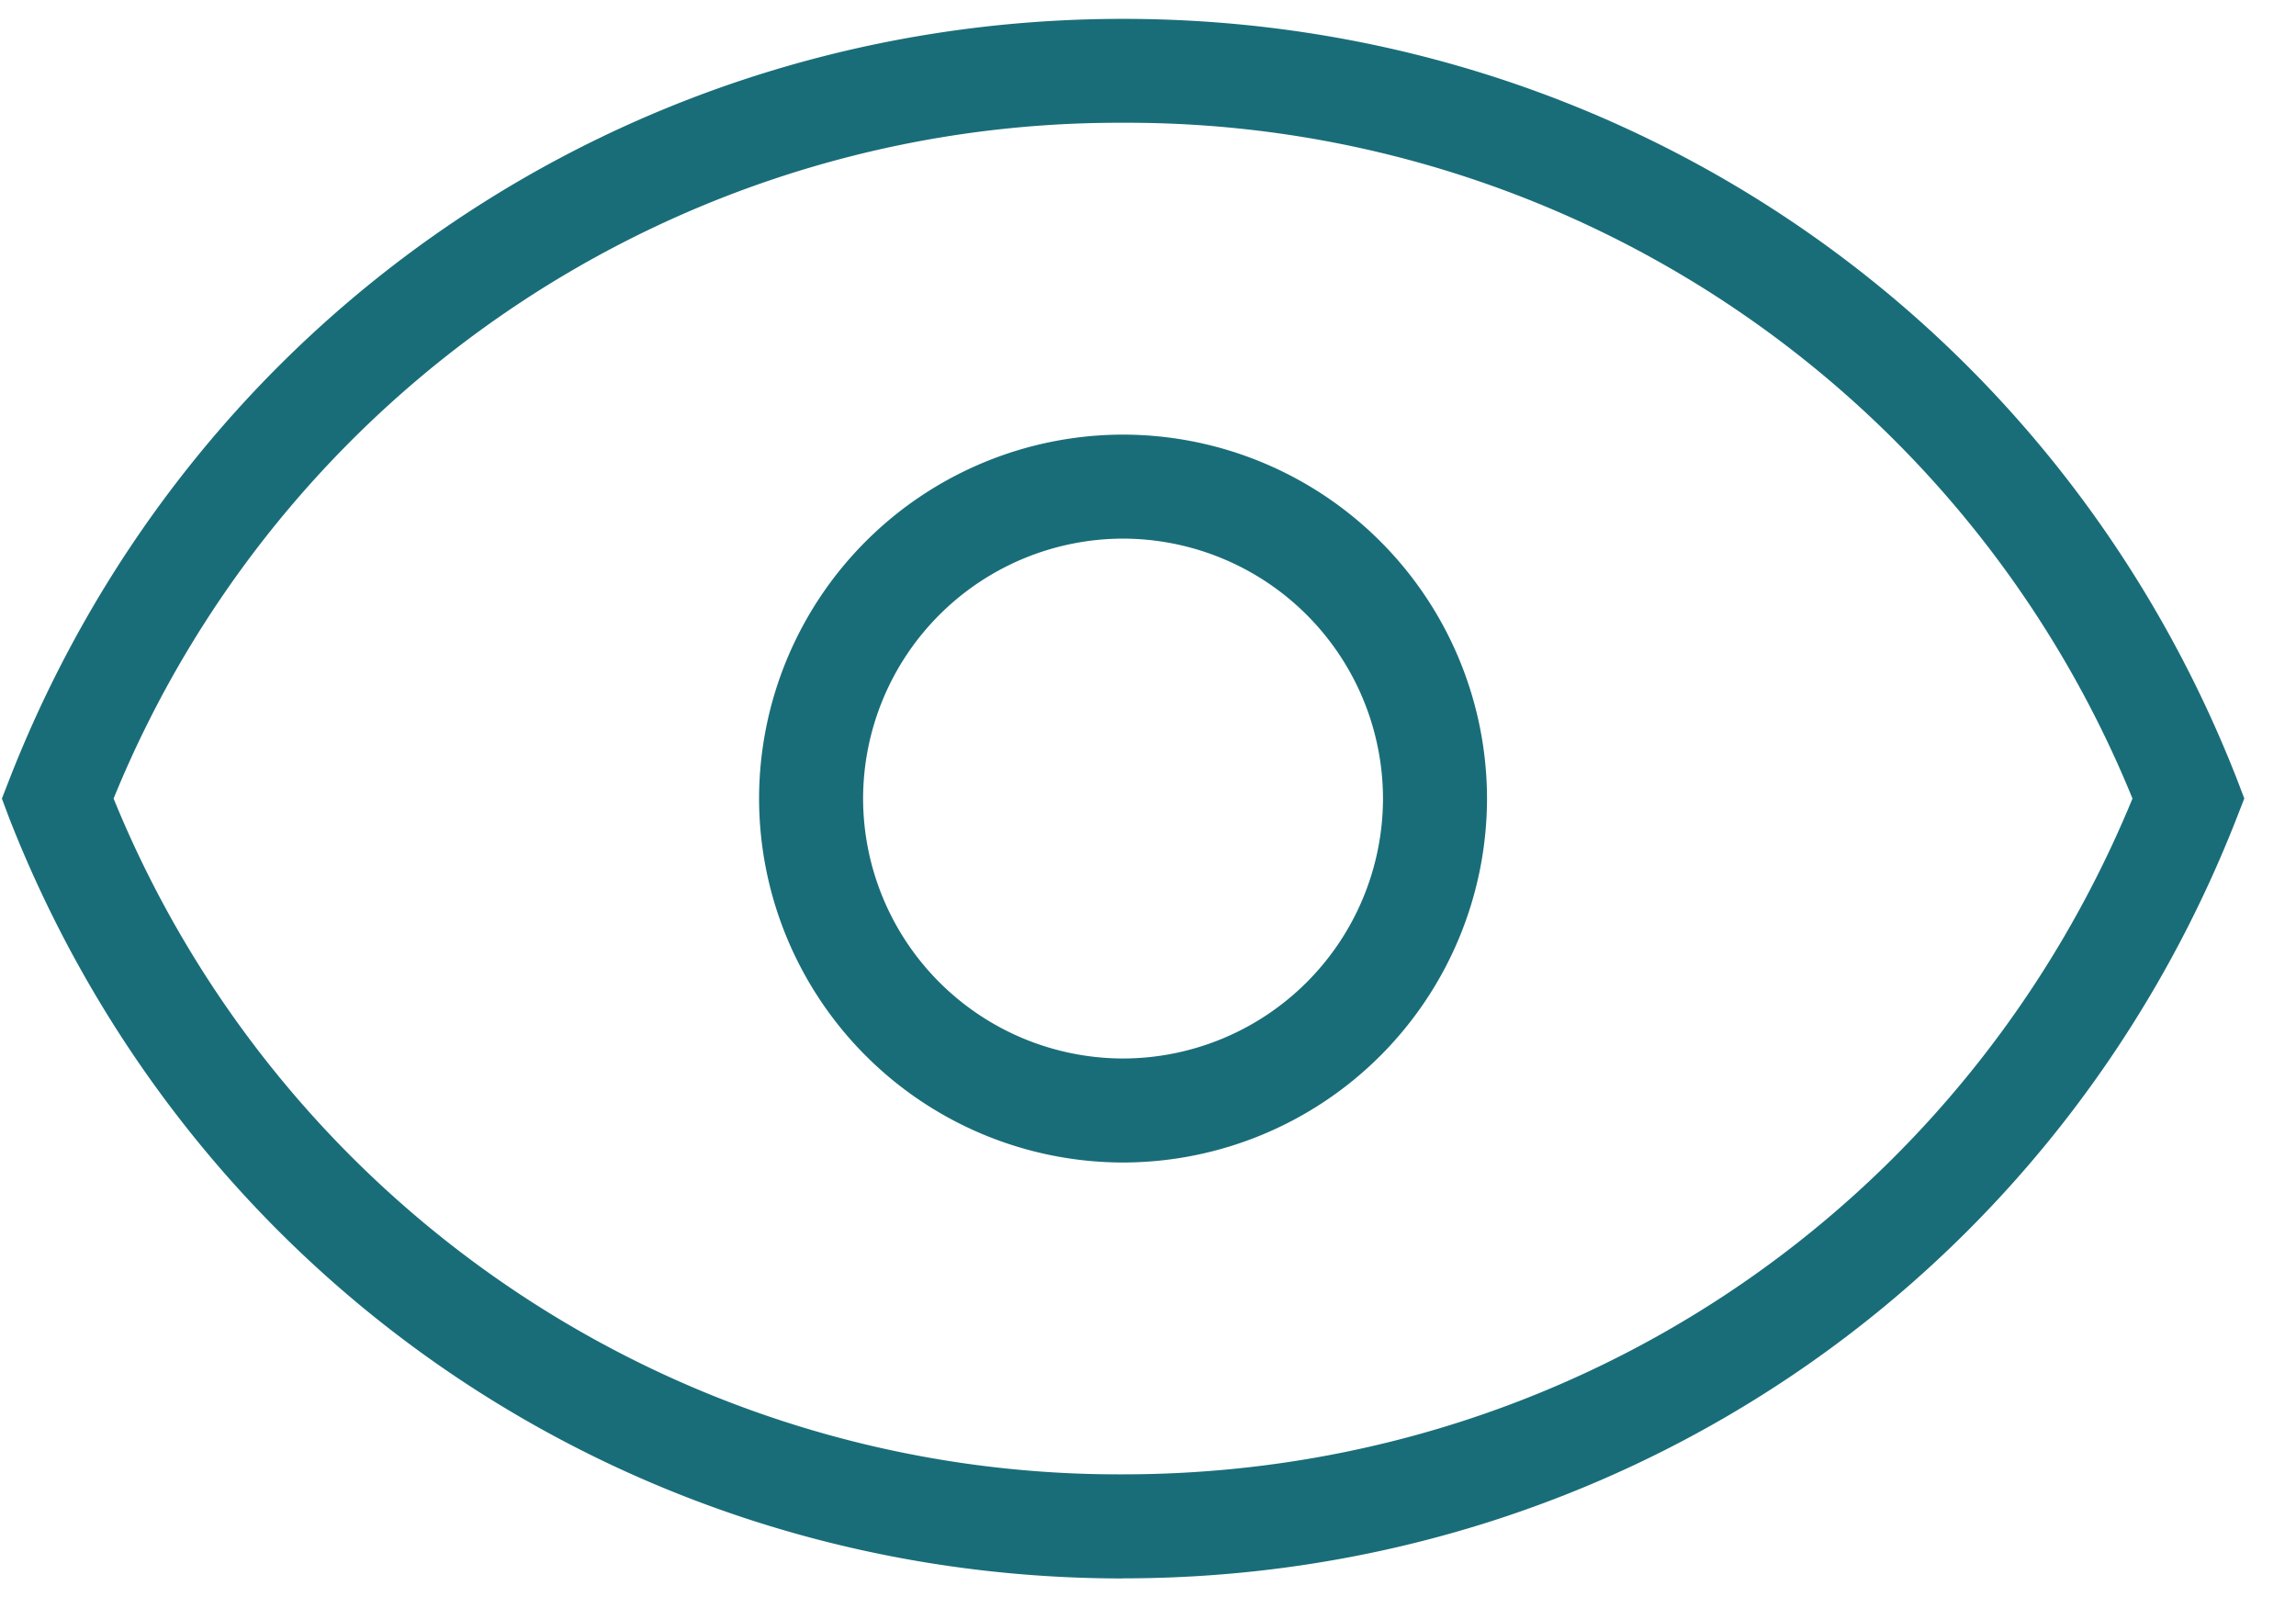
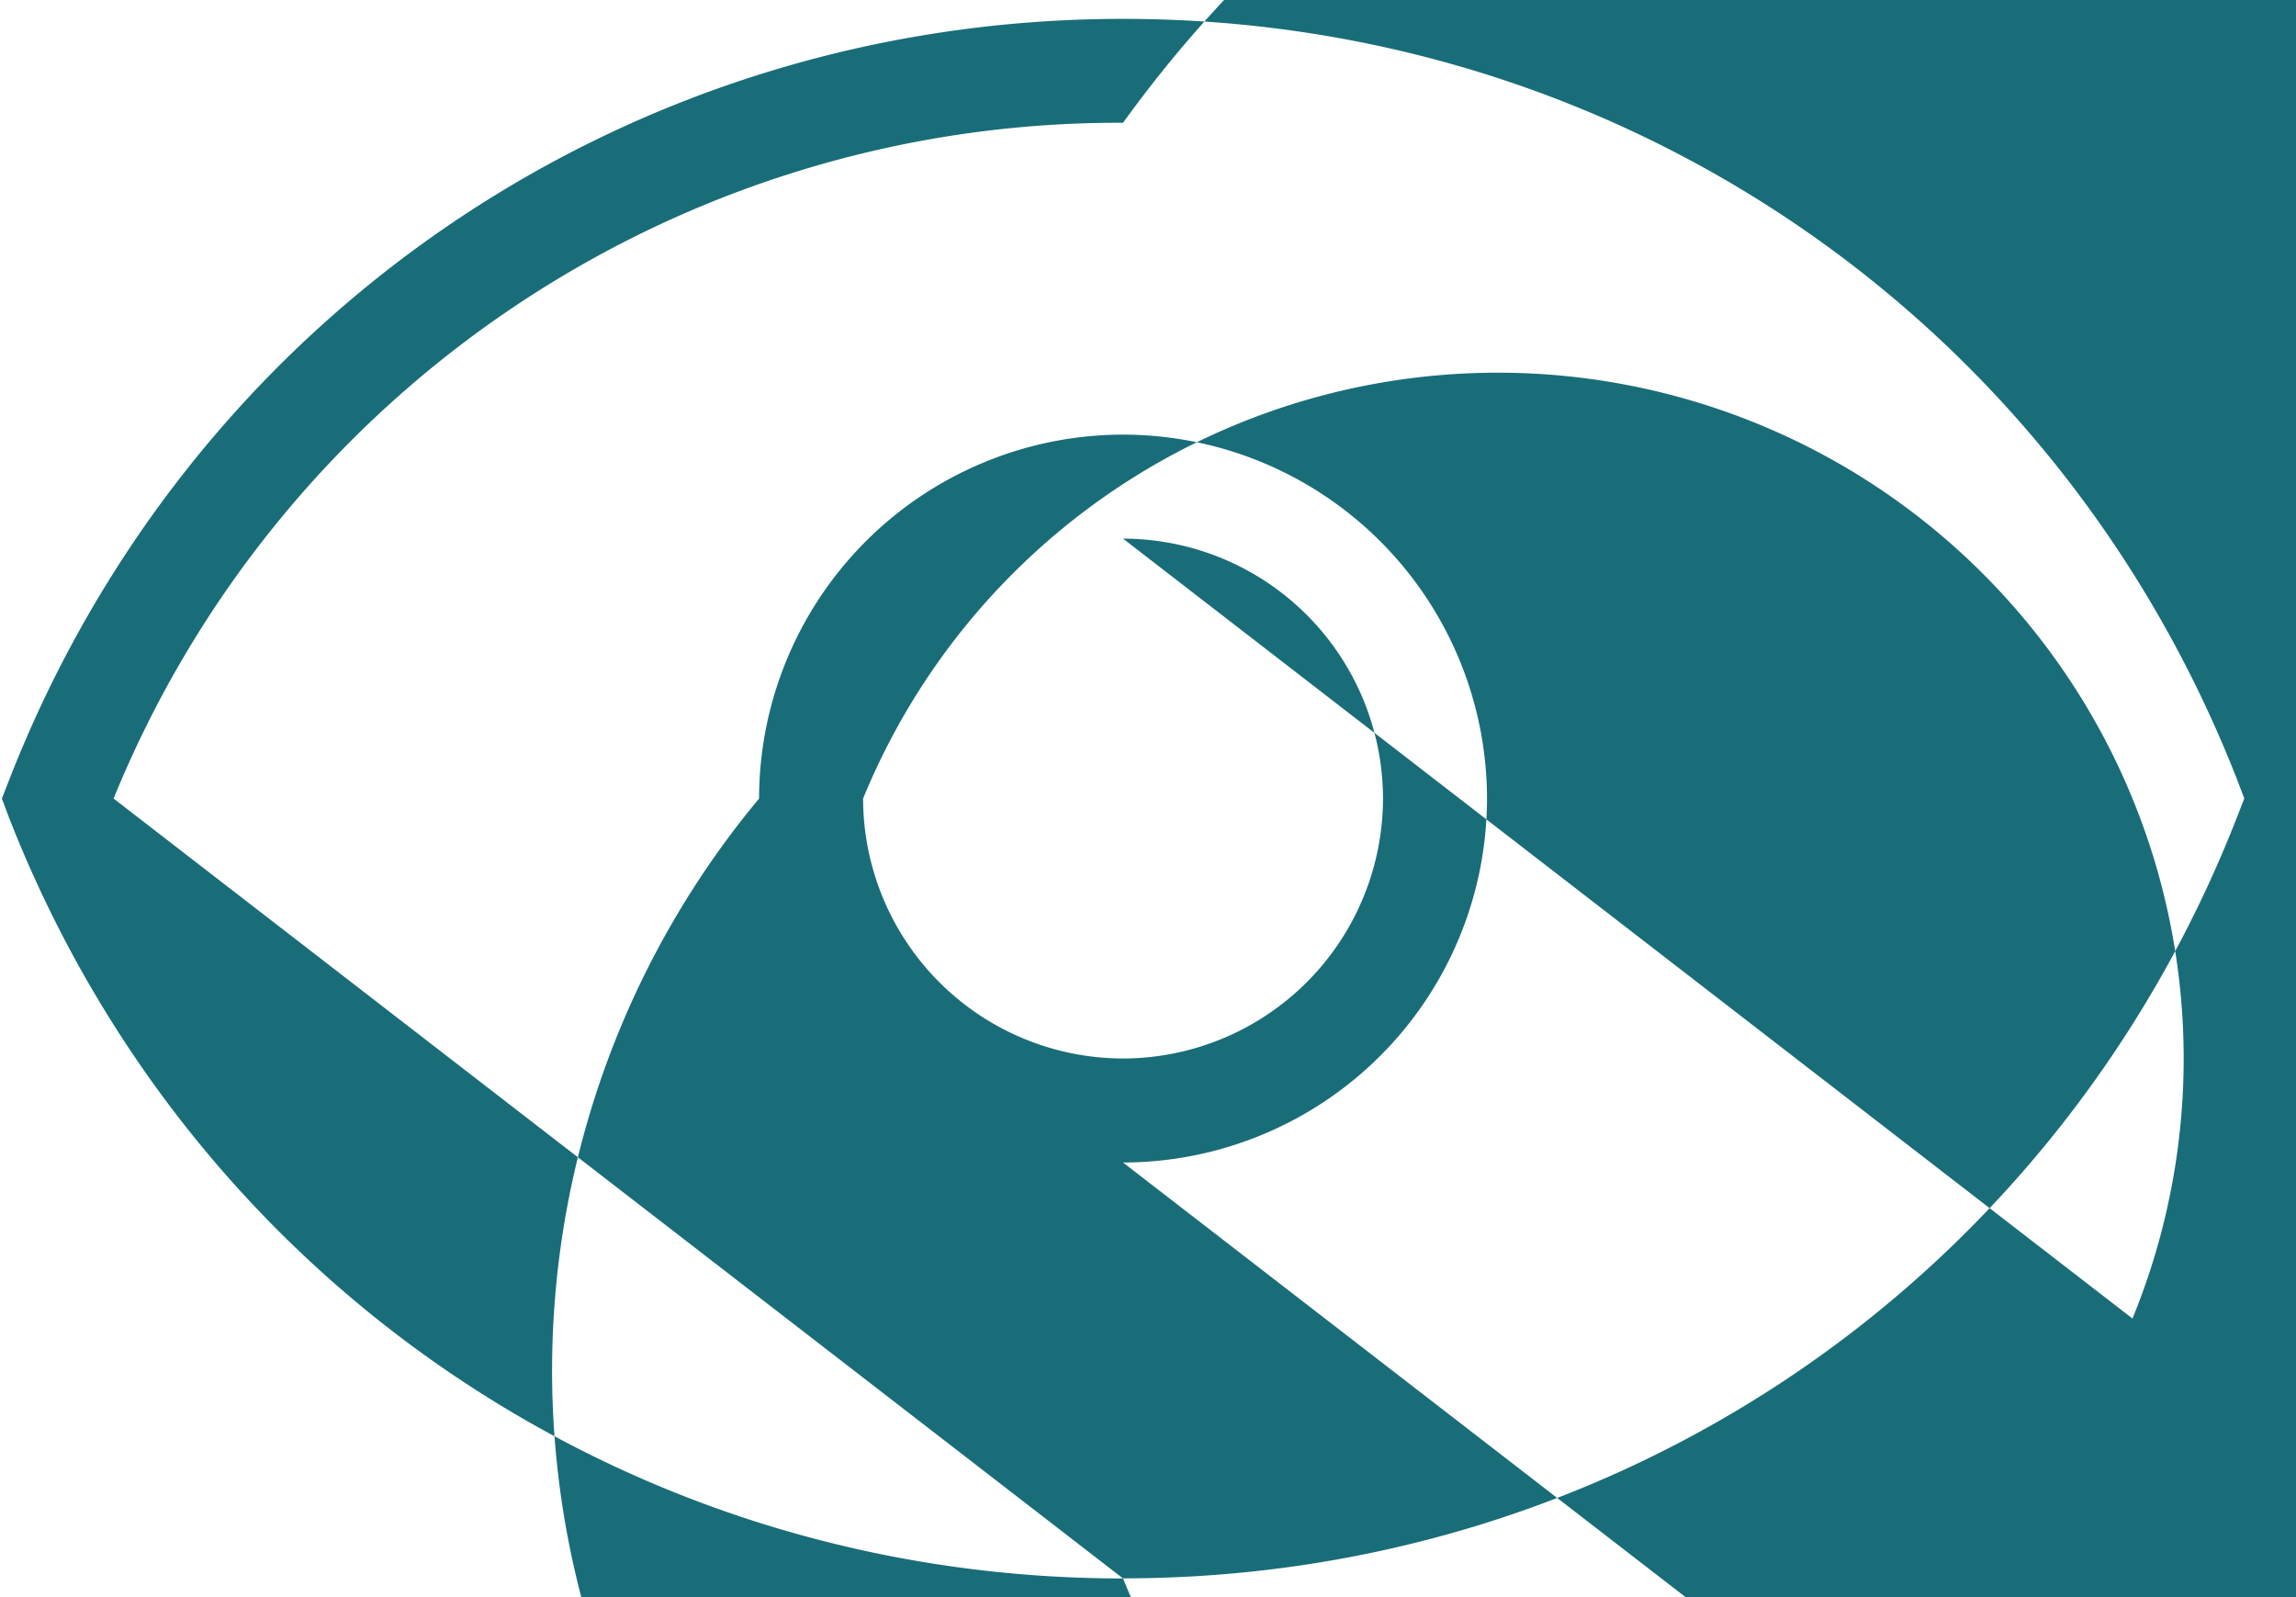
<svg xmlns="http://www.w3.org/2000/svg" width="23" height="16" viewBox="0 0 23 16">
-   <path fill="#196D79" fill-rule="evenodd" d="M11.25 15.813C6.28 15.813 1.9 12.82.09 8.19L.019 8l.074-.19C1.9 3.18 6.28.189 11.25.189S20.6 3.18 22.41 7.81l.072.189-.074.19c-1.808 4.63-6.188 7.623-11.158 7.623zM1.138 8a10.87 10.87 0 0 0 10.112 6.77c4.47 0 8.416-2.65 10.112-6.77A10.87 10.87 0 0 0 11.25 1.23 10.87 10.87 0 0 0 1.138 8zm10.112 3.646A3.65 3.65 0 0 1 7.604 8a3.65 3.65 0 0 1 3.646-3.646A3.65 3.65 0 0 1 14.896 8a3.65 3.65 0 0 1-3.646 3.646zm0-6.25A2.608 2.608 0 0 0 8.646 8a2.608 2.608 0 0 0 2.604 2.604A2.608 2.608 0 0 0 13.854 8a2.608 2.608 0 0 0-2.604-2.604z" />
+   <path fill="#196D79" fill-rule="evenodd" d="M11.25 15.813C6.28 15.813 1.9 12.82.09 8.19L.019 8l.074-.19C1.9 3.18 6.28.189 11.25.189S20.6 3.18 22.41 7.81l.072.189-.074.19c-1.808 4.63-6.188 7.623-11.158 7.623za10.87 10.87 0 0 0 10.112 6.77c4.47 0 8.416-2.65 10.112-6.77A10.87 10.87 0 0 0 11.25 1.23 10.87 10.87 0 0 0 1.138 8zm10.112 3.646A3.65 3.65 0 0 1 7.604 8a3.65 3.65 0 0 1 3.646-3.646A3.65 3.65 0 0 1 14.896 8a3.65 3.65 0 0 1-3.646 3.646zm0-6.25A2.608 2.608 0 0 0 8.646 8a2.608 2.608 0 0 0 2.604 2.604A2.608 2.608 0 0 0 13.854 8a2.608 2.608 0 0 0-2.604-2.604z" />
</svg>